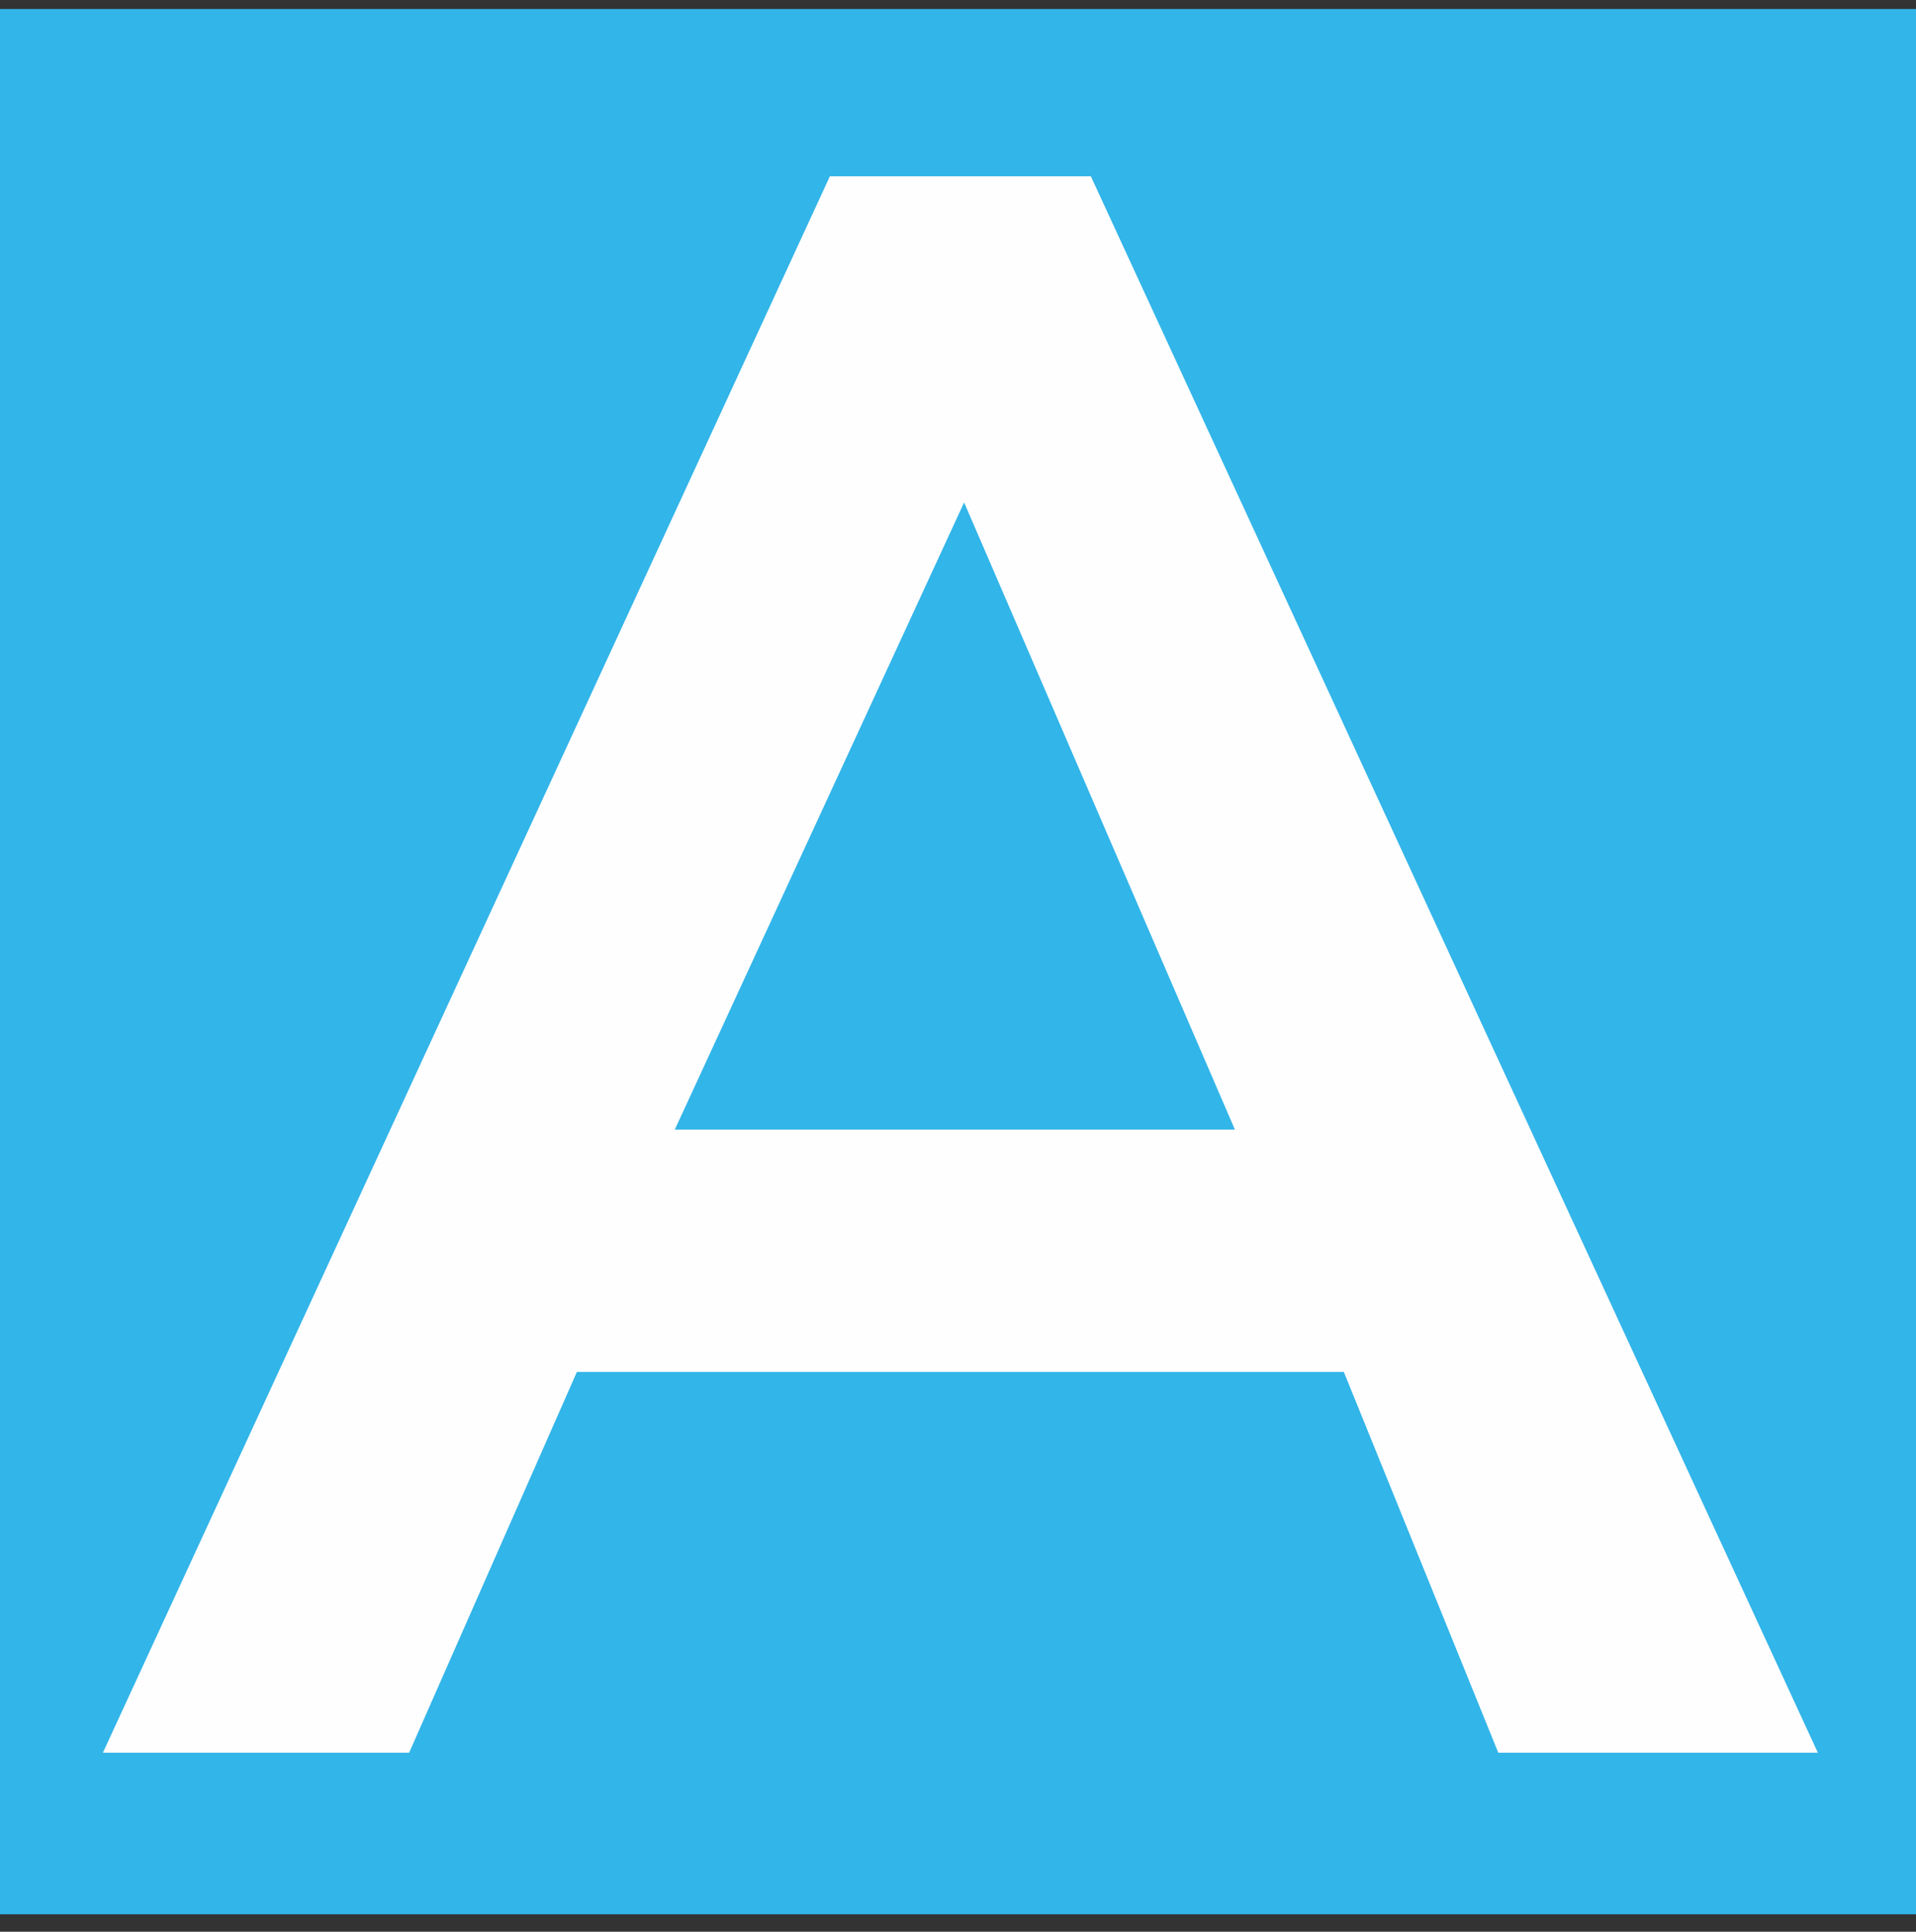
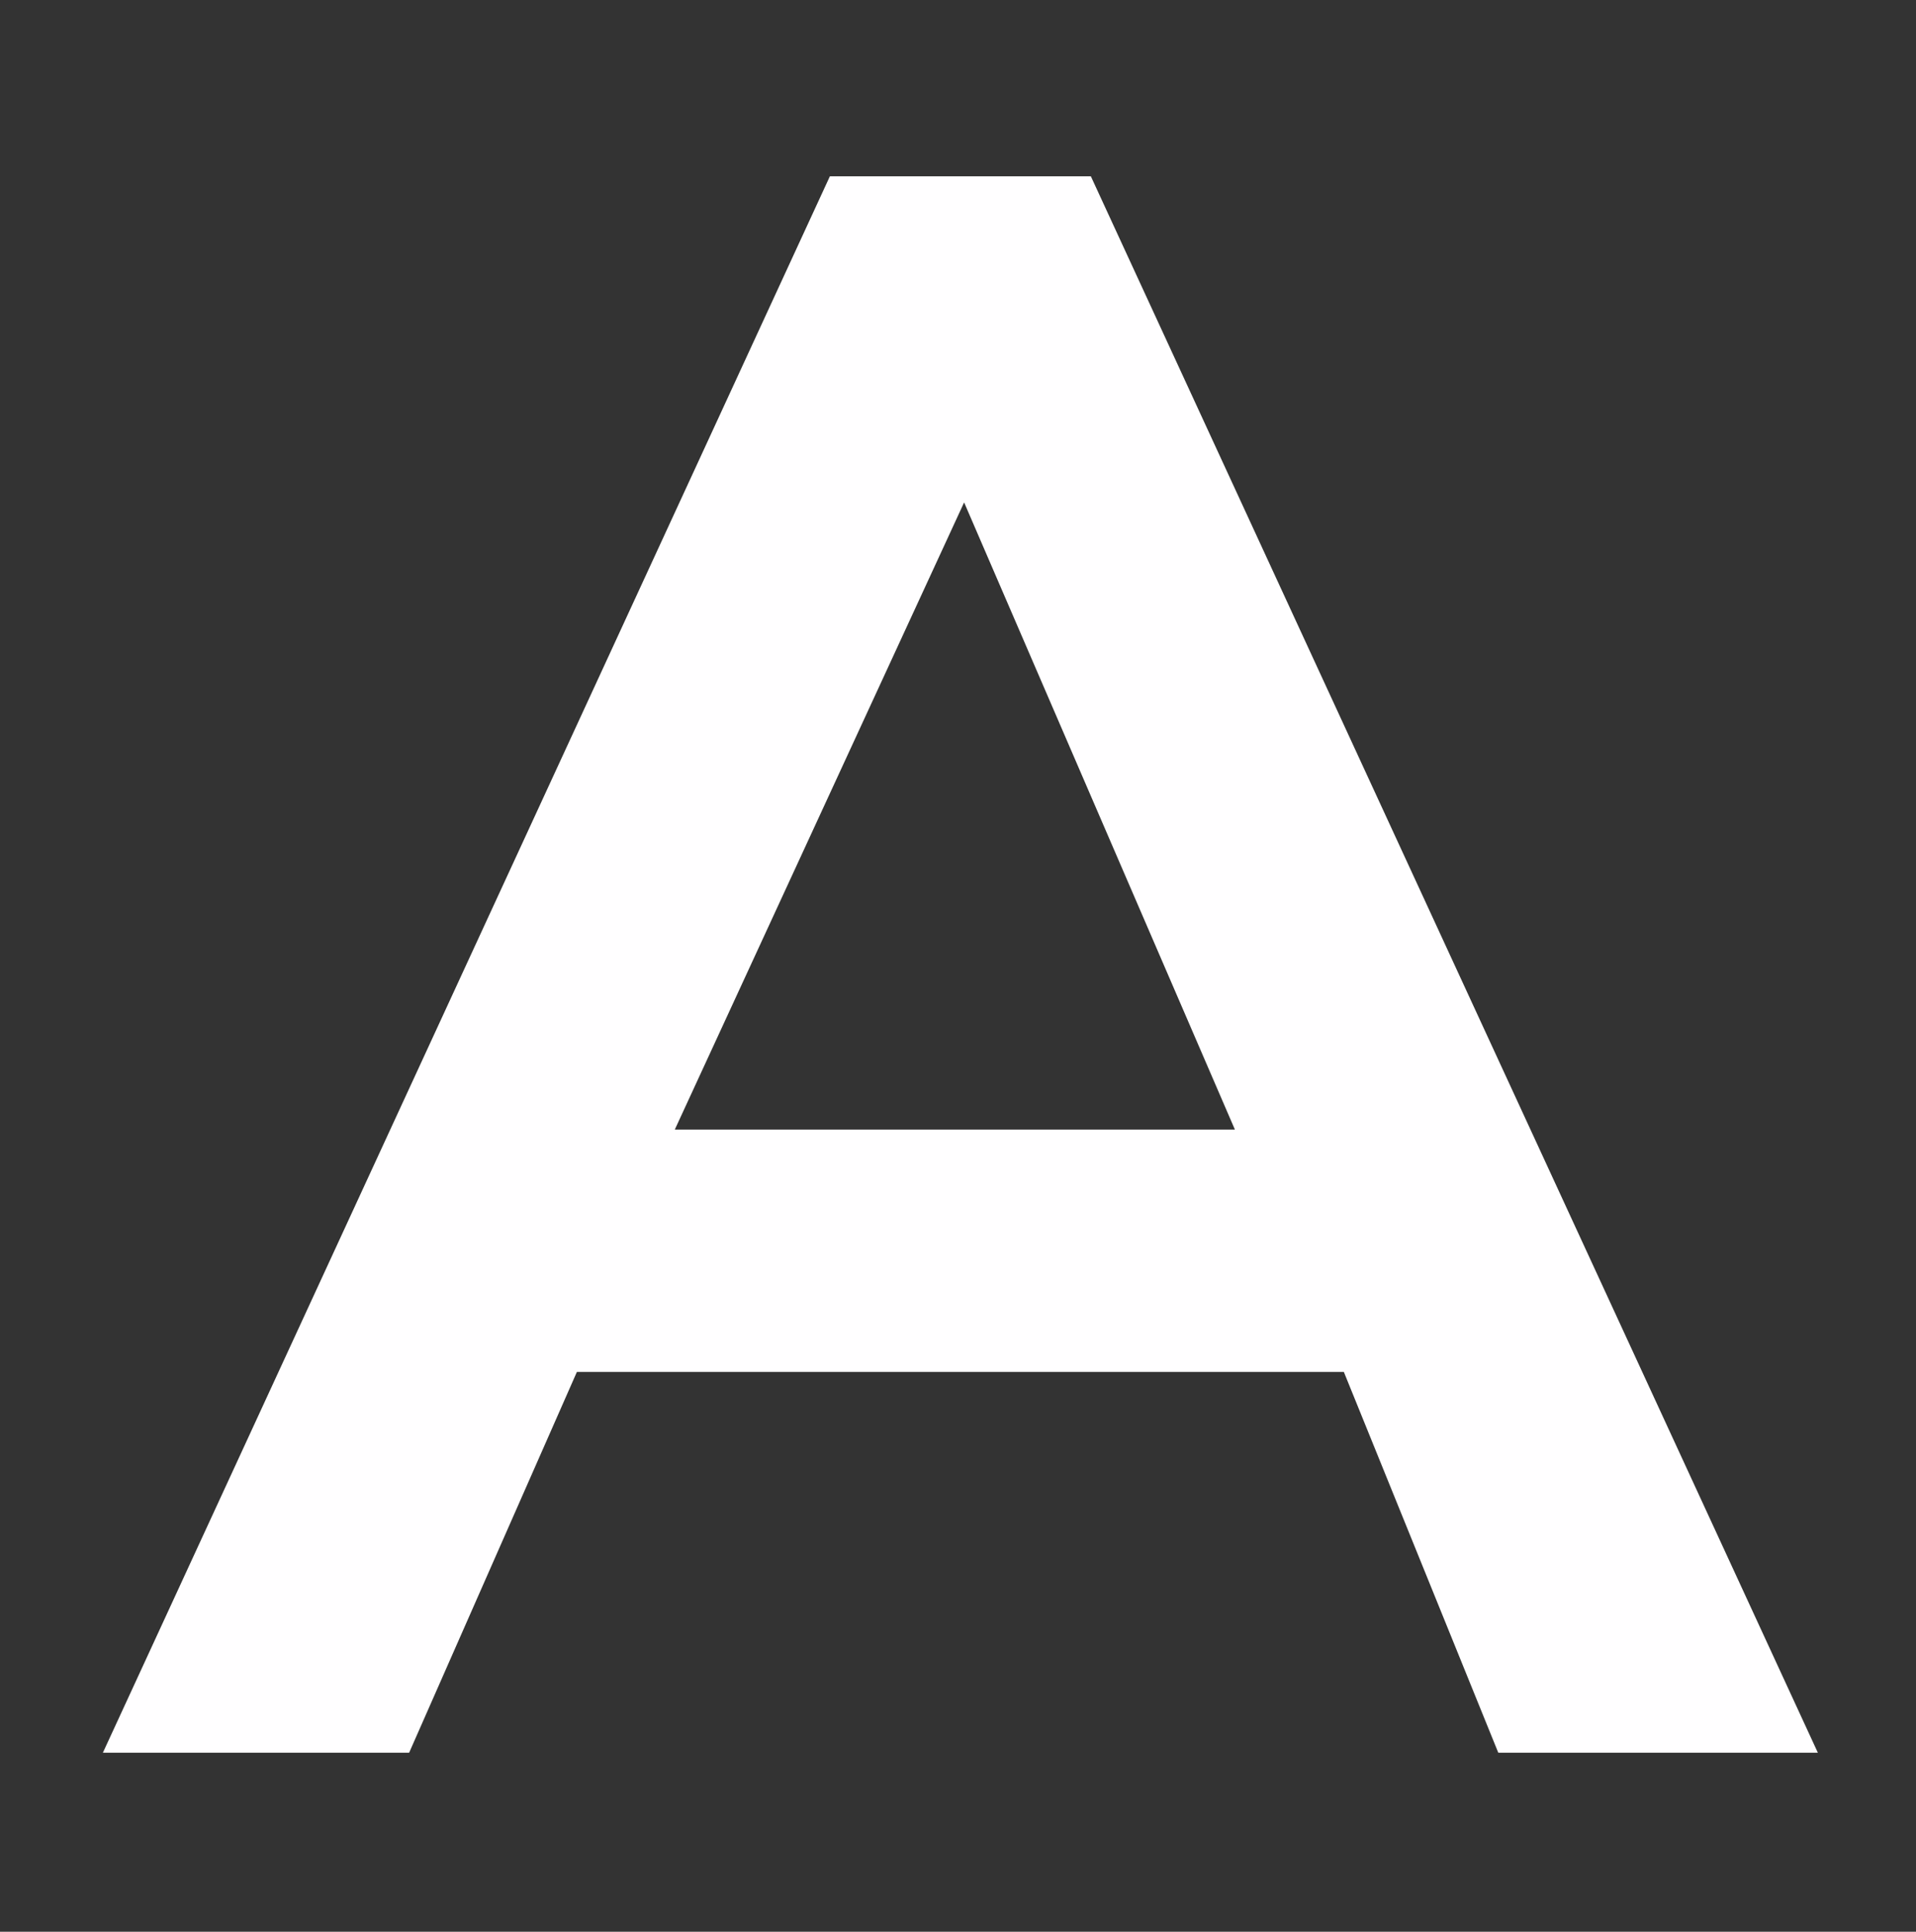
<svg xmlns="http://www.w3.org/2000/svg" width="121" height="122" viewBox="0 0 121 122" fill="none">
  <rect x="0" y="0" width="121" height="122" fill="#333333" stroke="none" />
  <g clip-path="url(#clip0_249_10)">
-     <rect y="-0.403" width="121.299" height="121.299" fill="#32B5E9" />
    <path fill-rule="evenodd" clip-rule="evenodd" d="M6.497 110.695L52.409 11.134H68.89L114.802 110.695H94.621L84.867 86.645H36.432L25.837 110.695H6.497ZM42.616 71.338L60.886 31.731L77.986 71.338H42.616Z" fill="#FFFEFF" />
  </g>
  <defs>
    <clipPath id="clip0_249_10">
      <rect width="121" height="121" fill="white" transform="translate(0 0.568)" />
    </clipPath>
  </defs>
</svg>